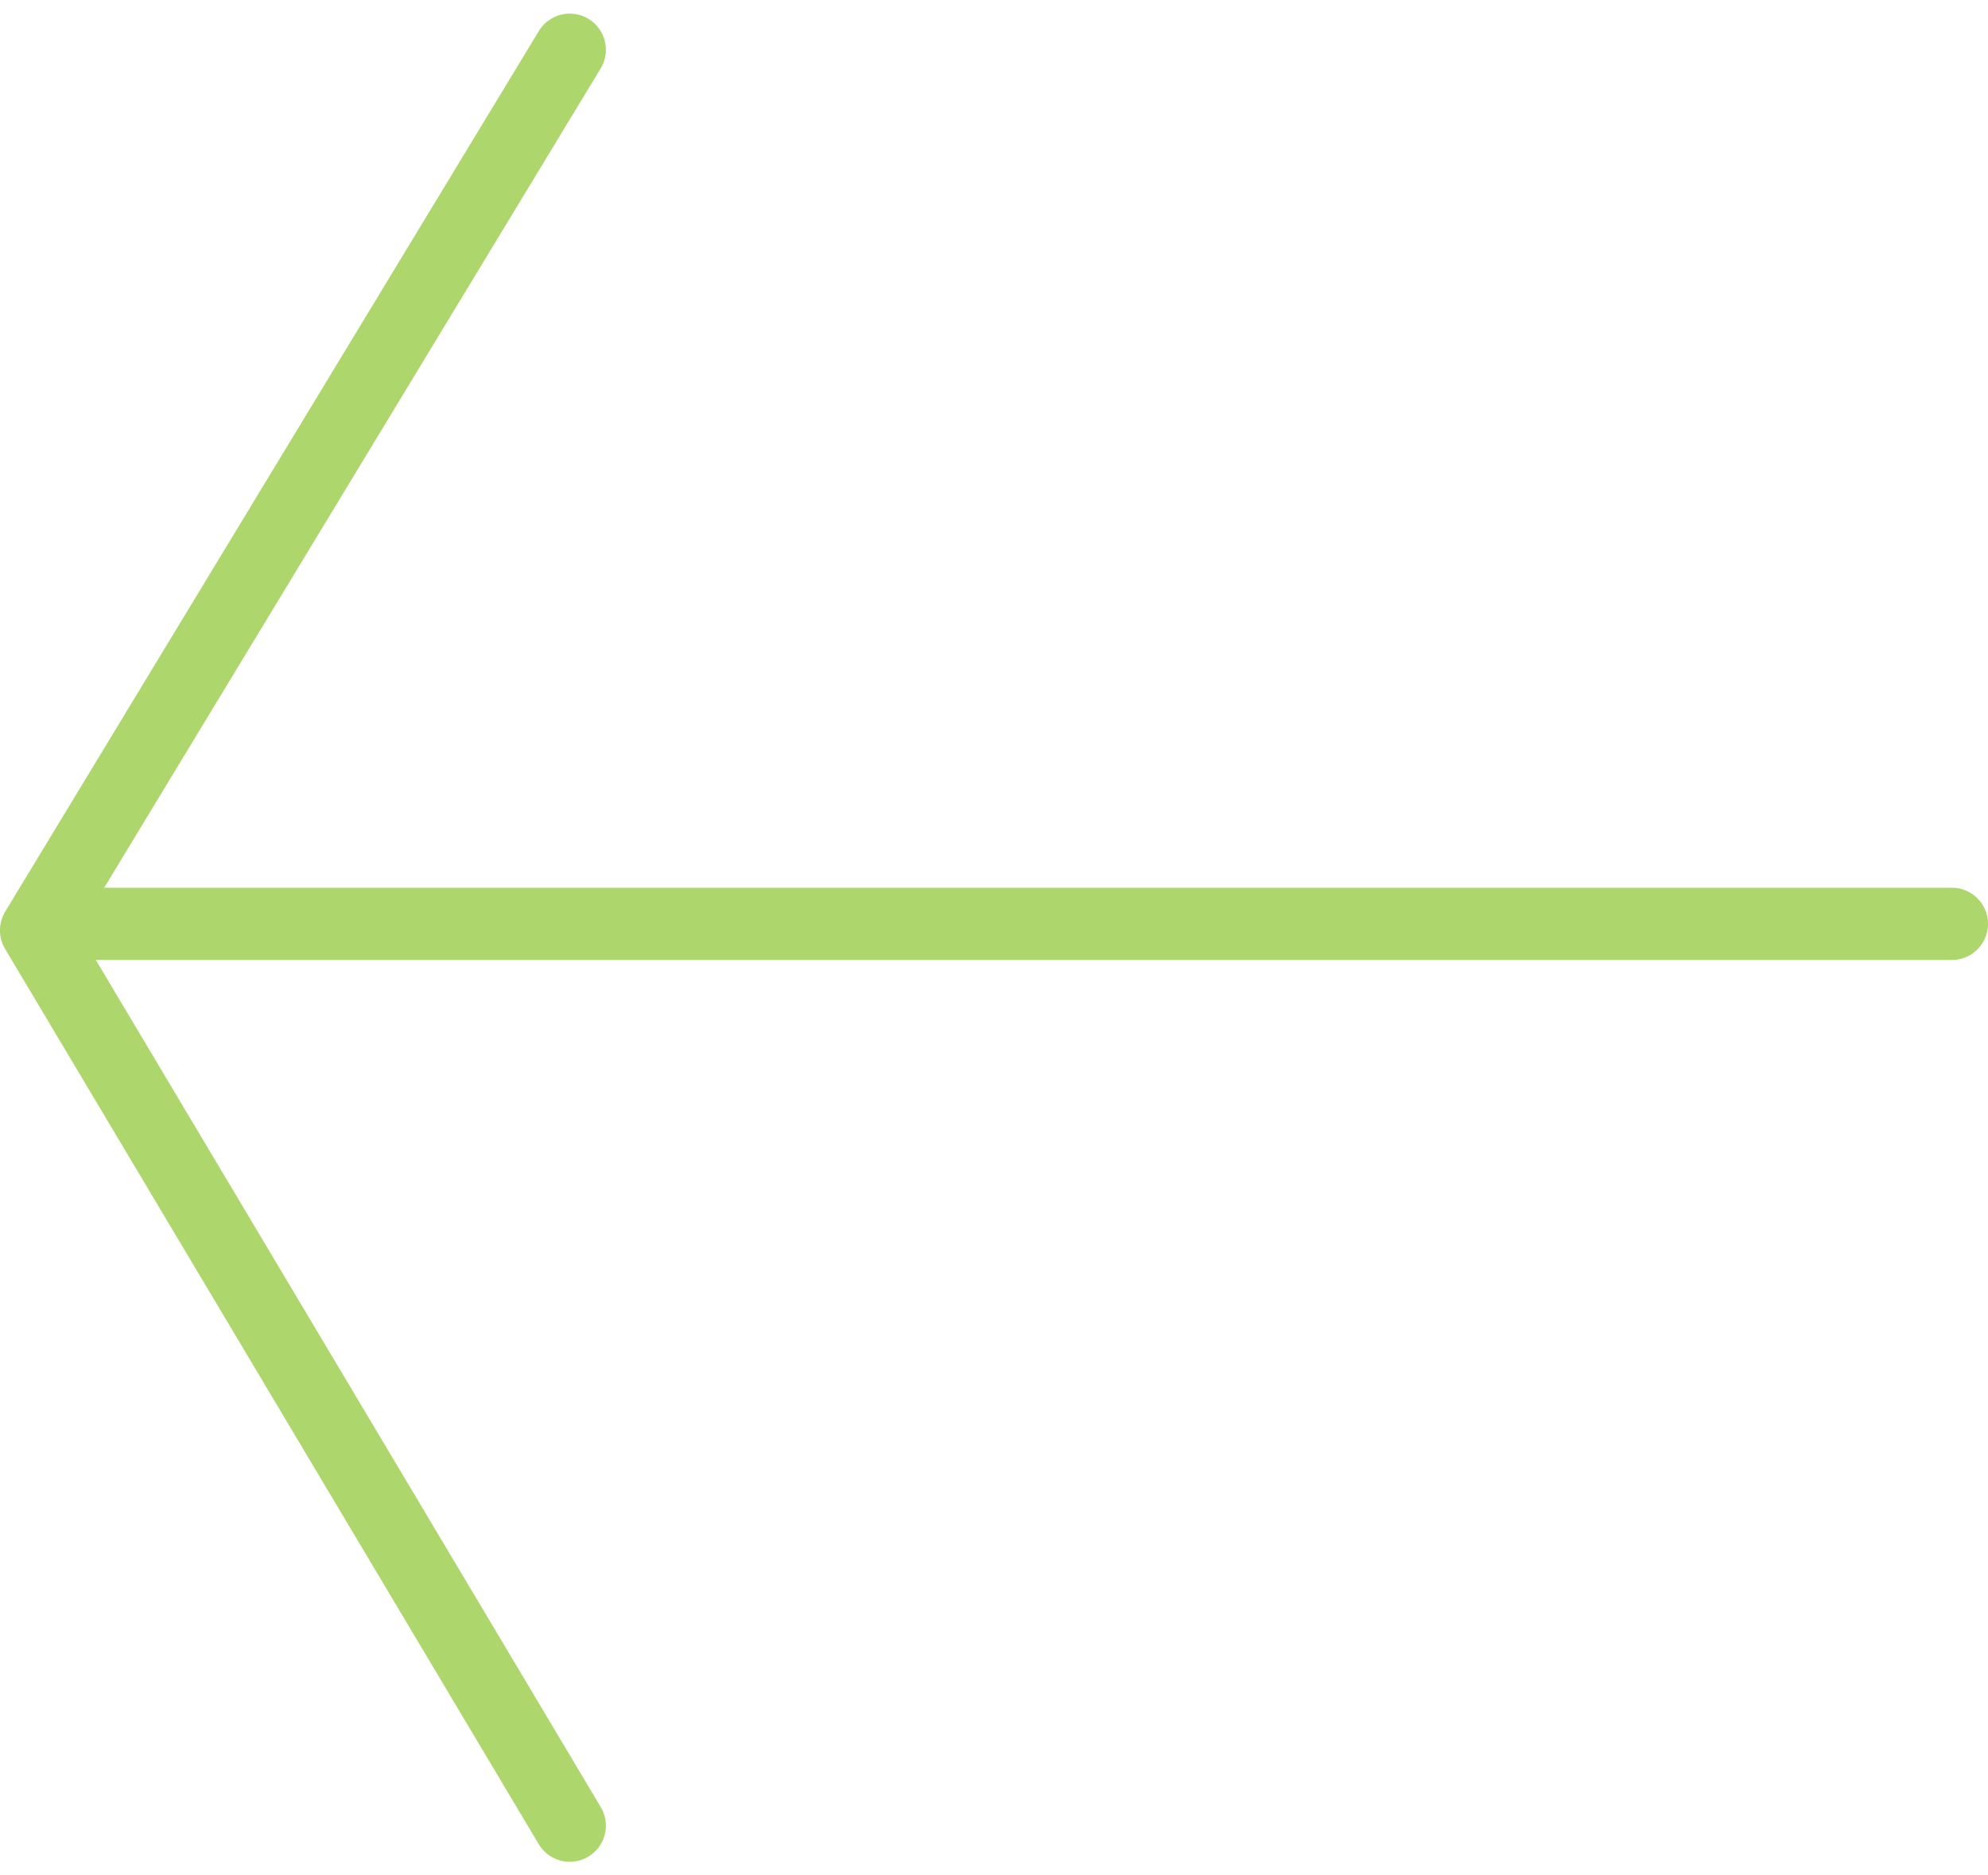
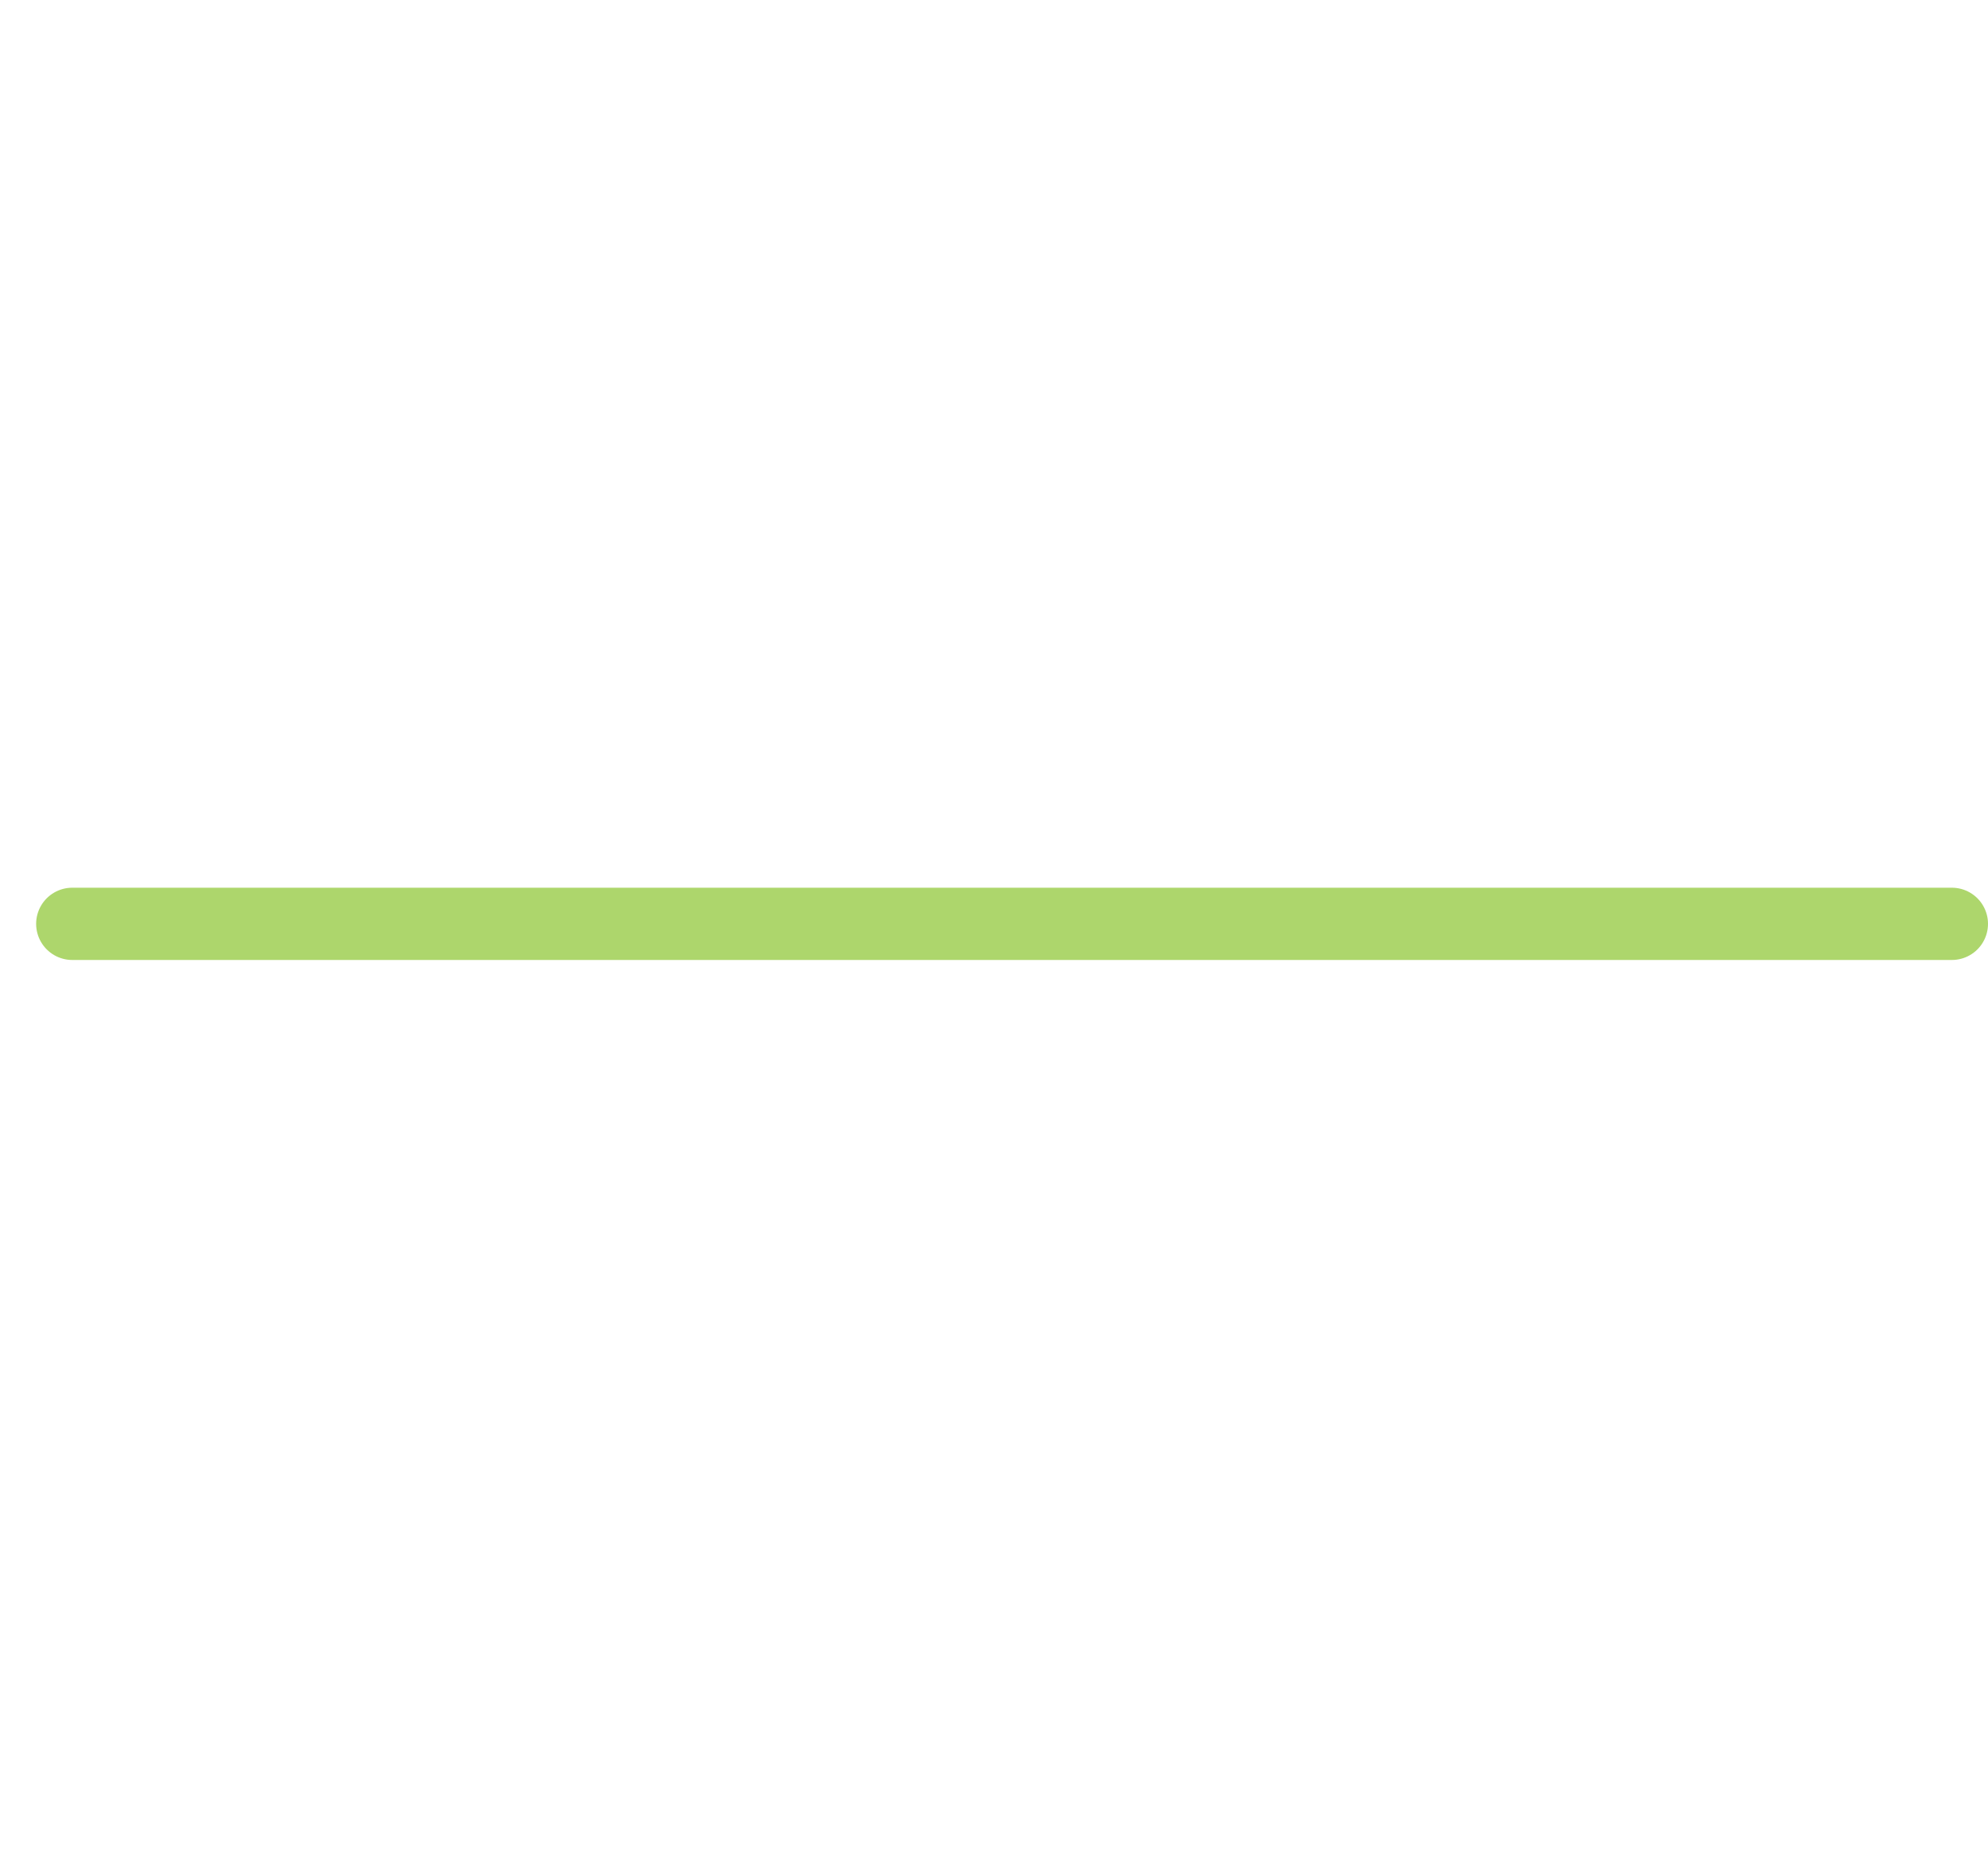
<svg xmlns="http://www.w3.org/2000/svg" width="55.019" height="51.896" viewBox="0 0 55.019 51.896">
  <g id="Group_41" data-name="Group 41" transform="translate(3565.187 -1061.612) rotate(90)">
-     <path id="Path_21" data-name="Path 21" d="M1062.8,3476.008l24.372,14.769,24.779-14.769" transform="translate(0.189 73.411)" fill="none" stroke="#add66c" stroke-linecap="round" stroke-linejoin="round" stroke-width="2" />
    <g id="Group_40" data-name="Group 40" transform="translate(1087.181 3511.168)">
      <line id="Line_13" data-name="Line 13" y1="52.019" transform="translate(0 0)" fill="none" stroke="#add66c" stroke-linecap="round" stroke-width="2" />
    </g>
  </g>
</svg>